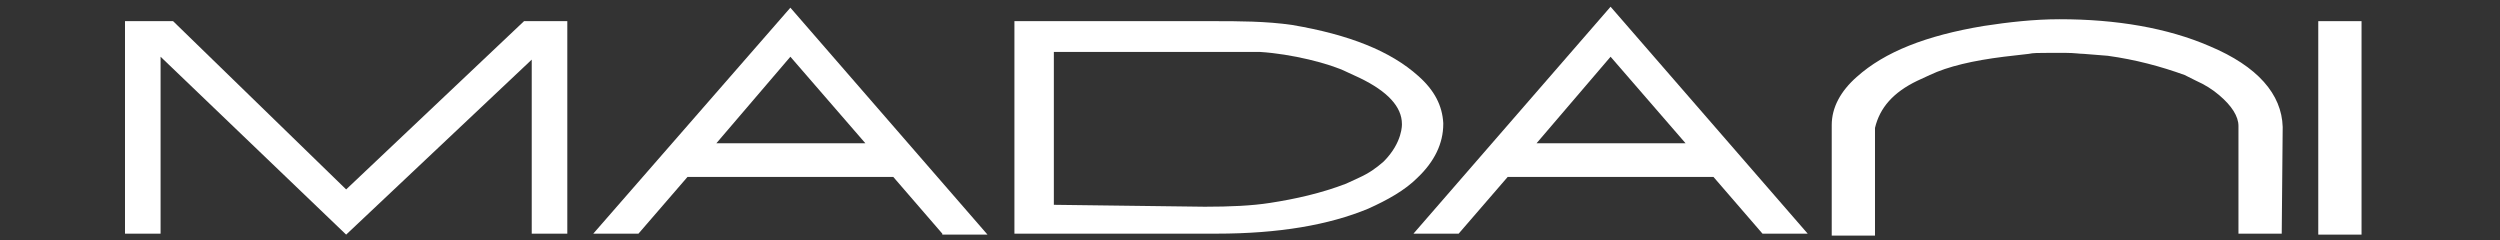
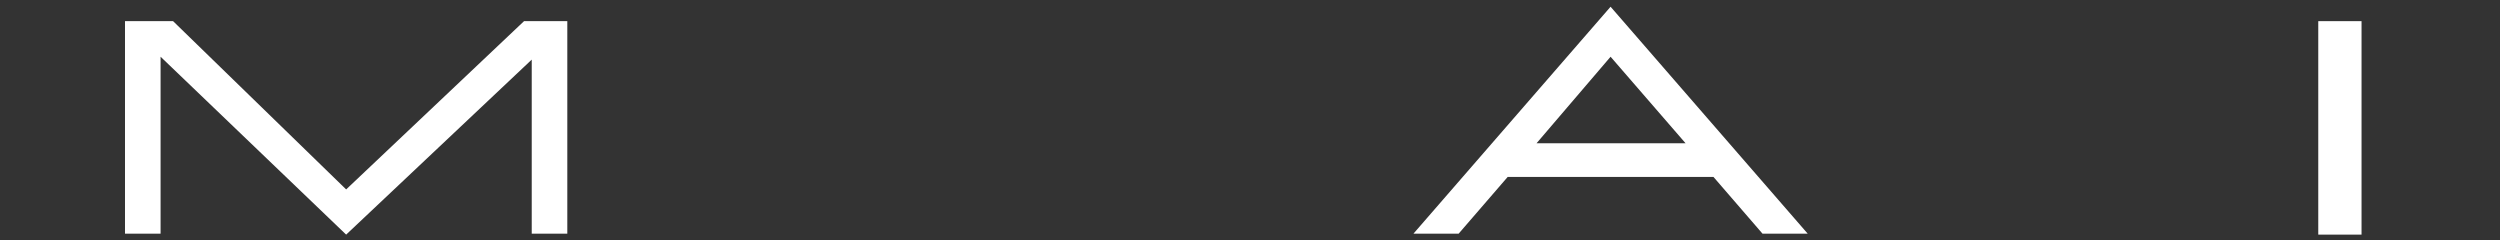
<svg xmlns="http://www.w3.org/2000/svg" version="1.1" id="Layer_1" x="0px" y="0px" viewBox="0 0 260 25" style="enable-background:new 0 0 260 25;" xml:space="preserve">
  <rect x="0" y="0" width="260" height="25" fill="#333333" stroke="none" />
  <style type="text/css">
	.st0{fill:#ffffff;}
</style>
-   <path class="st0" d="M98,24.3l-5.1-5.9H71.5l-5.1,5.9h-4.7L82.2,0.8l20.5,23.6H98z M74.5,14.9H90l-7.8-9L74.5,14.9z" />
  <path class="st0" d="M183.3,24.3l-5.1-5.9h-21.4l-5.1,5.9H147l20.5-23.6L188,24.3H183.3z M159.8,14.9h15.5l-7.8-9L159.8,14.9z" />
  <polygon class="st0" points="16.7,5.9 16.7,24.3 13,24.3 13,2.2 18,2.2 36,19.7 54.5,2.2 59,2.2 59,24.3 55.3,24.3 55.3,6.2  36,24.4 " />
-   <path class="st0" d="M105.5,24.4V2.2h20.8c2.4,0,5.4,0,8.1,0.4c5.9,1,10.2,2.7,13.1,5.3c1.7,1.5,2.5,3.1,2.6,4.9v0.1  c0,2-0.9,3.9-2.7,5.6c-1.3,1.3-3.1,2.3-5.1,3.2c-4.1,1.7-9.3,2.6-15.8,2.6H105.5z M109.6,5.4l0,15.9l15.7,0.2c2.6,0,4.9-0.1,6.8-0.4  c2.6-0.4,5.3-1,7.9-2l1.3-0.6c1.1-0.5,1.8-1,2.6-1.7c2-2,1.9-3.9,1.9-3.9c0-1.8-1.5-3.4-4.4-4.8l-1.3-0.6c-1.8-0.9-5.8-1.9-9.1-2.1  l-0.2,0l-1.1,0c-0.2,0-0.4,0-0.7,0l-0.9,0c0,0-0.8,0-2.1,0c-0.5,0-1.2,0-1.9,0l0,0L109.6,5.4z" />
-   <path class="st0" d="M232.8,24.4l0-11.3c0-1-0.7-2.1-2-3.2c-0.7-0.6-1.5-1.1-2.4-1.5l-1.2-0.6c-2.5-0.9-5.1-1.6-8-2l-2.5-0.2  c-0.4,0-1-0.1-1.8-0.1h-2c-0.8,0-1.5,0-1.9,0.1l-2.6,0.3c-3.2,0.4-5.8,1-7.7,1.9l-1.3,0.6c-2.5,1.2-3.9,2.8-4.4,4.9l0,0.7l0,10.5  h-4.5V13c0-1.8,0.9-3.5,2.6-5c2.9-2.6,7.2-4.3,13.2-5.3c2.6-0.4,5.3-0.7,7.9-0.7c5.9,0,11.2,0.9,15.6,2.8c5,2.1,7.5,5,7.6,8.4  l-0.1,11.1H232.8z" />
  <rect x="241.1" y="2.2" class="st0" width="4.5" height="22.2" />
</svg>